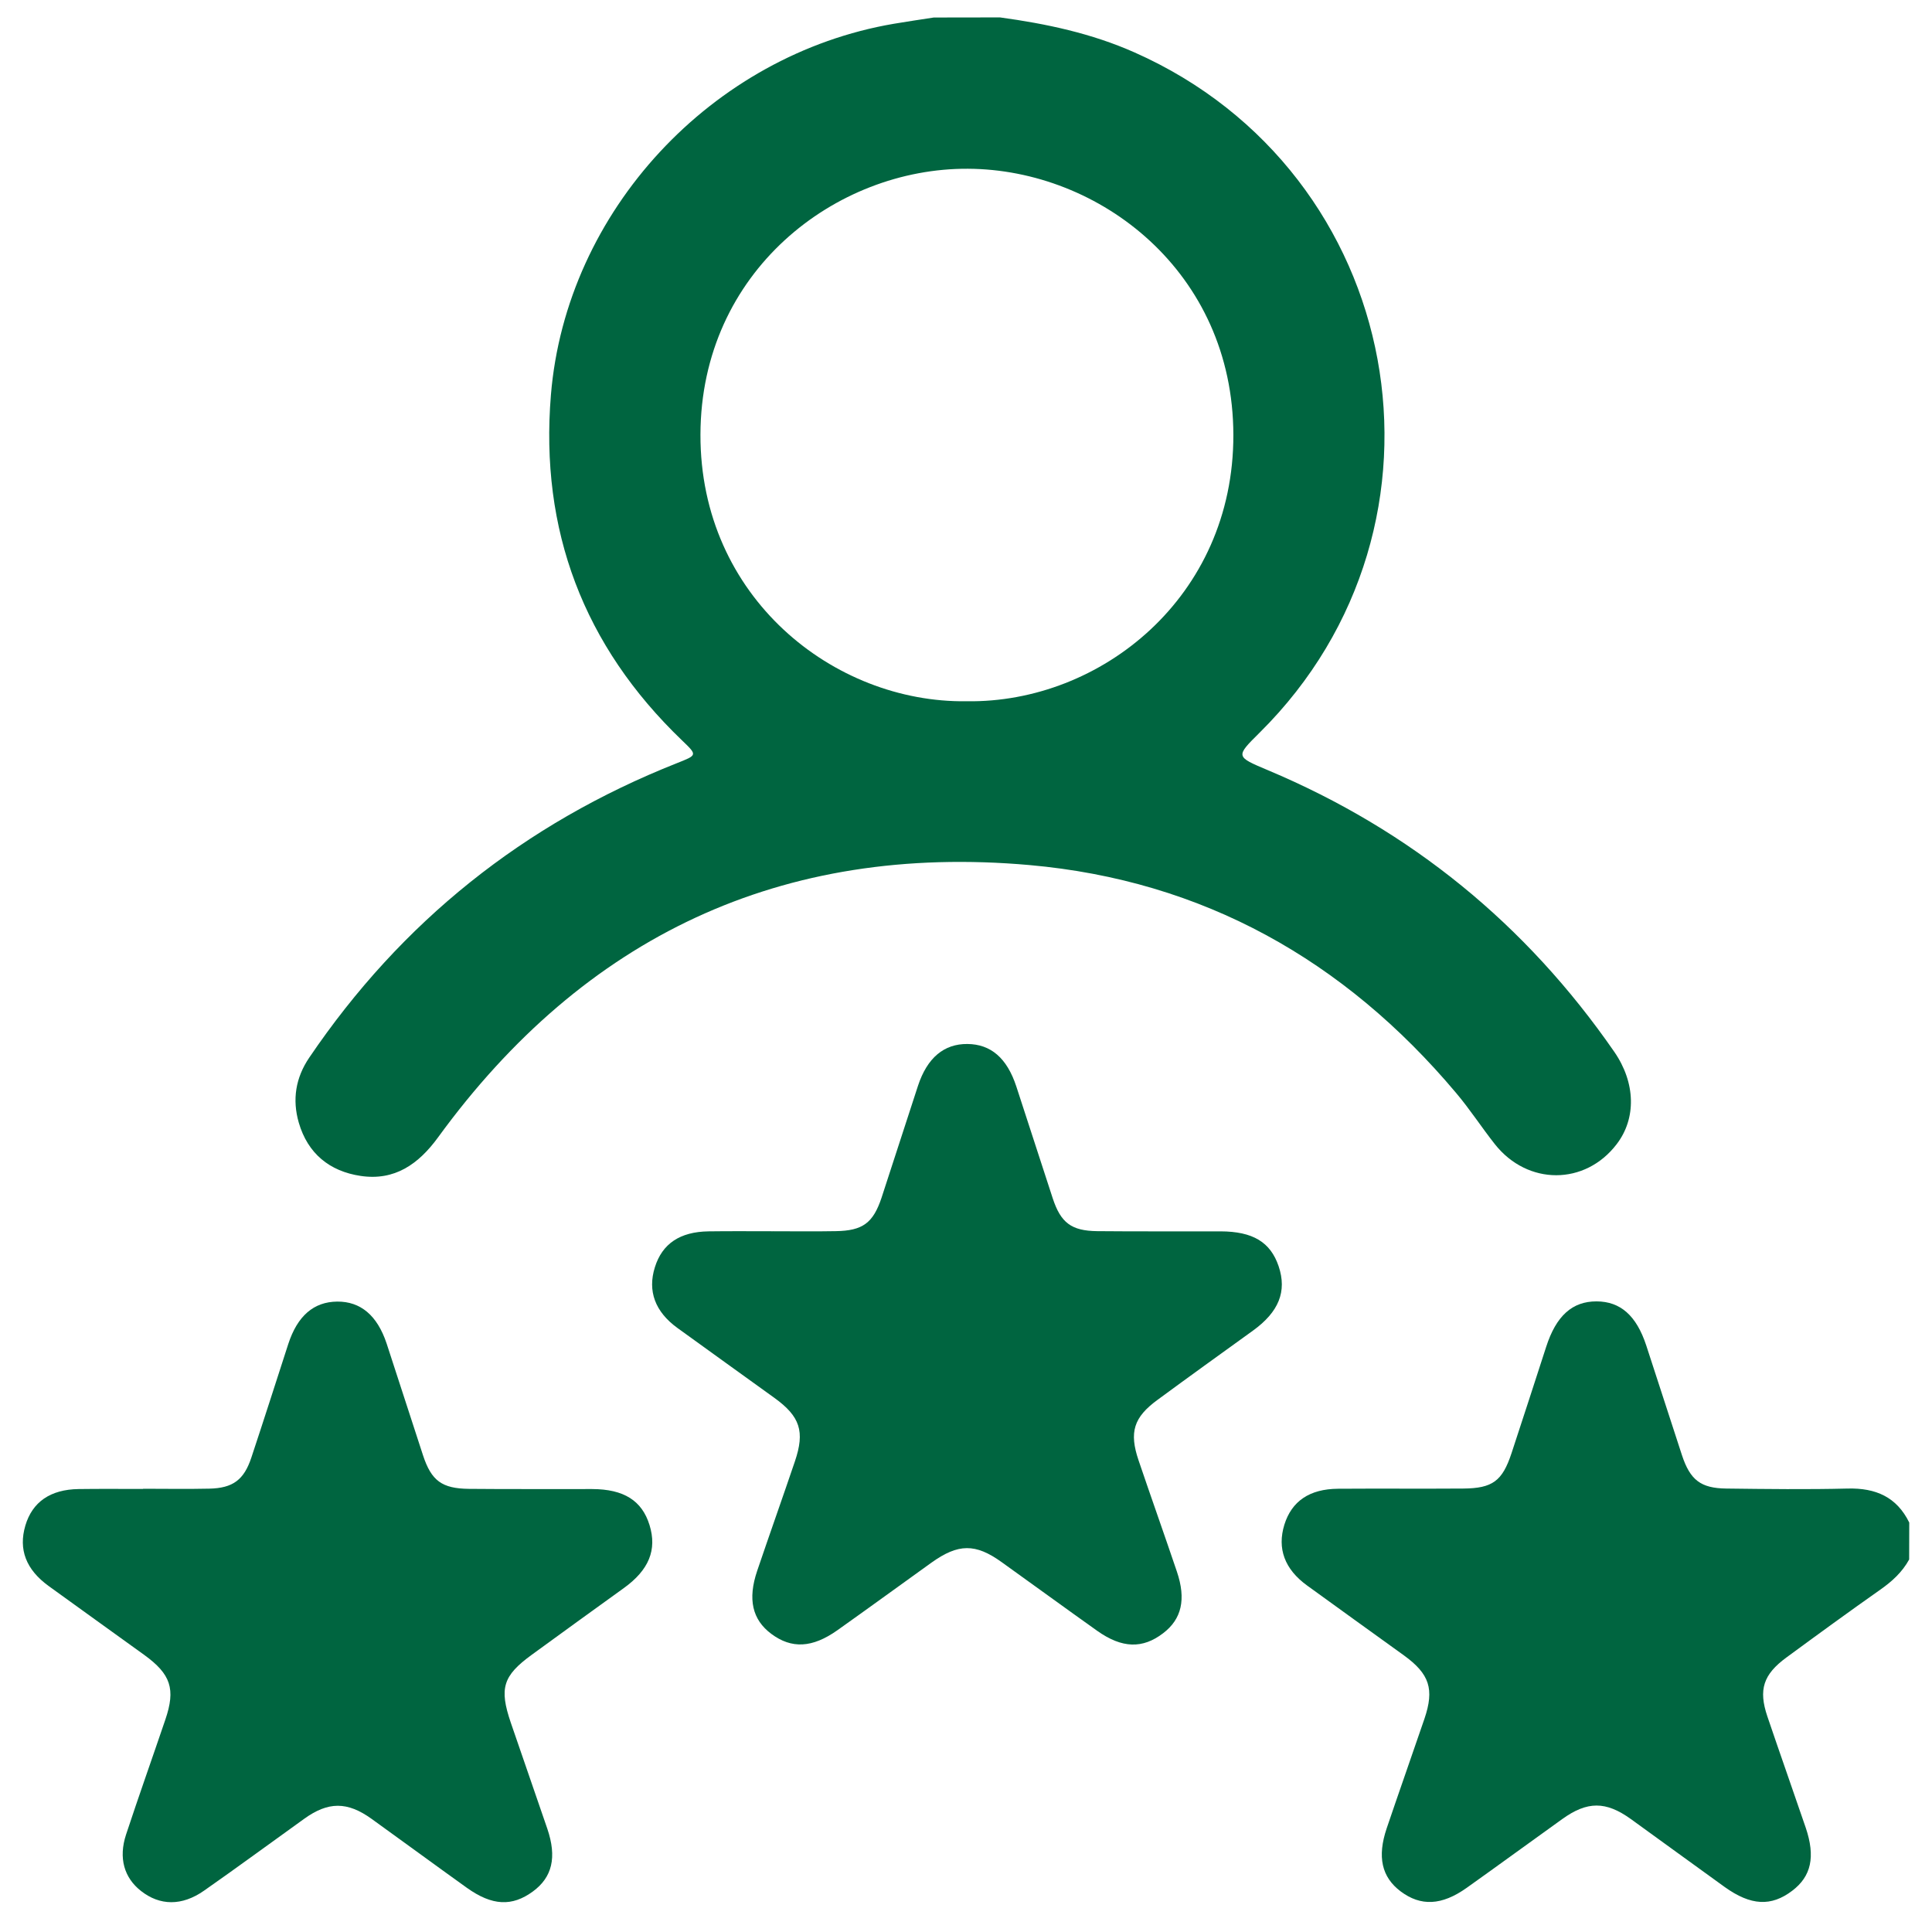
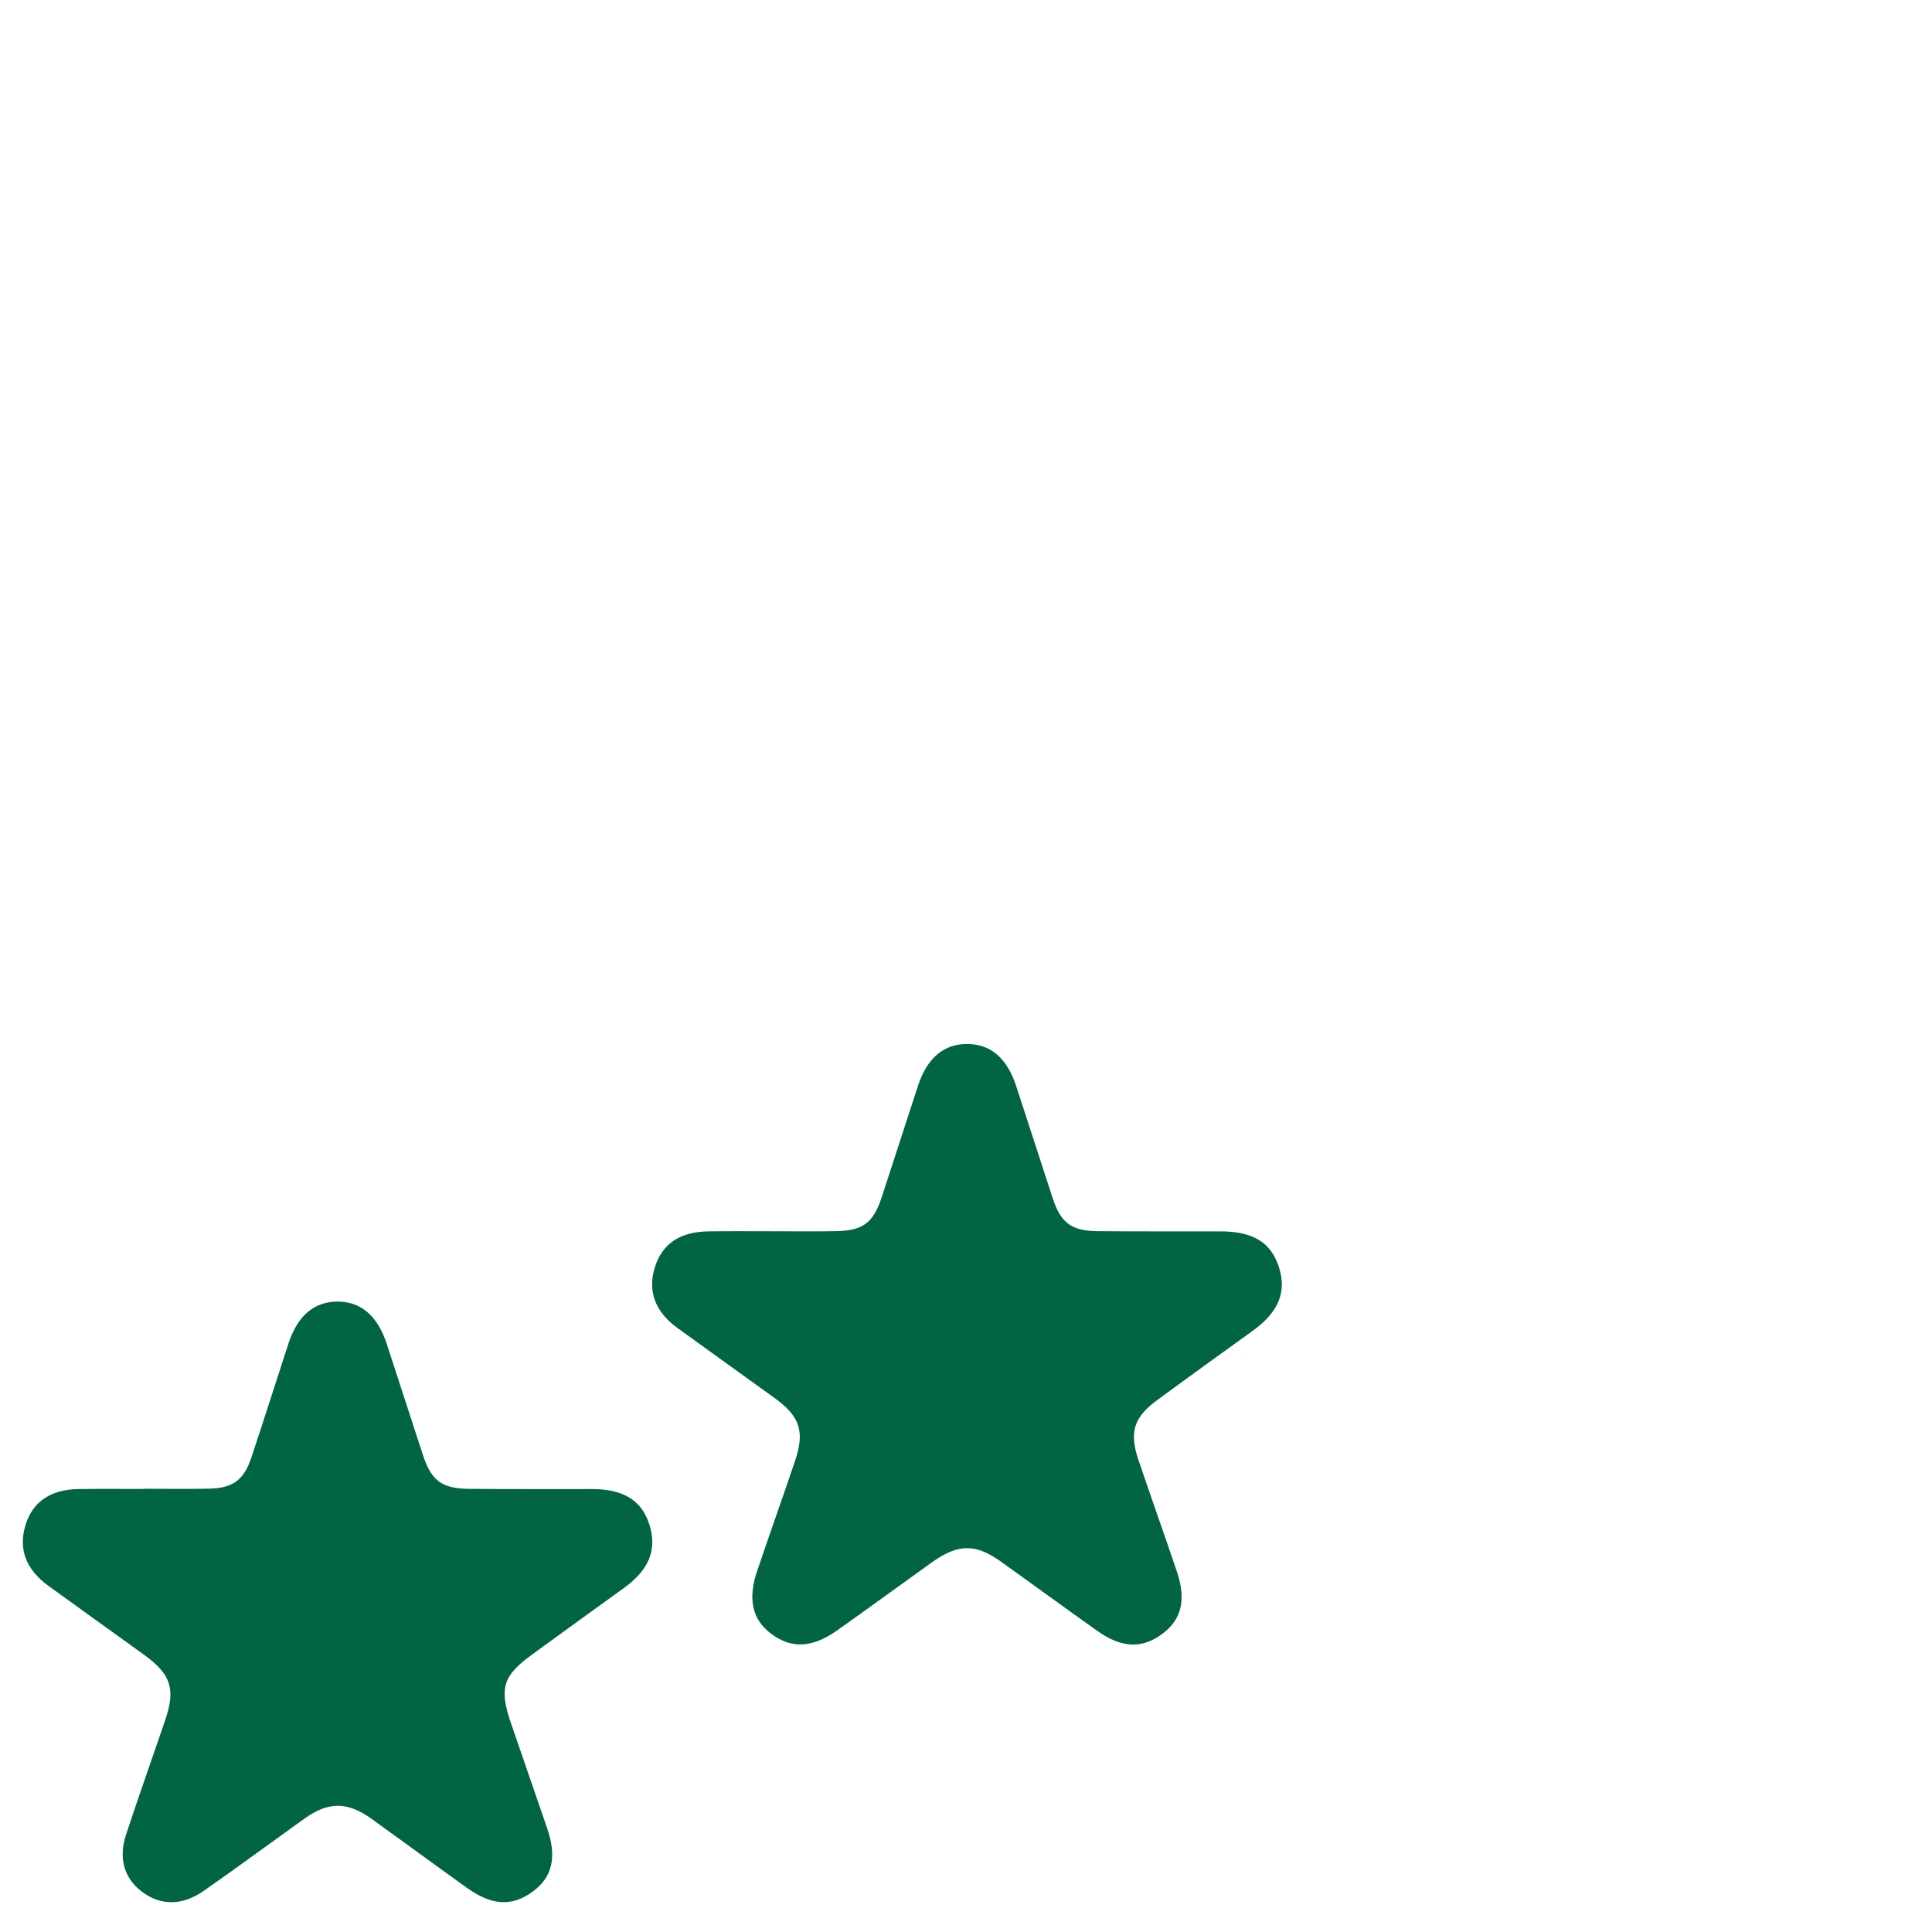
<svg xmlns="http://www.w3.org/2000/svg" version="1.1" id="Laag_1" x="0px" y="0px" viewBox="0 0 1920 1920" style="enable-background:new 0 0 1920 1920;" xml:space="preserve" fill="#006540">
-   <path d="M993.8,17.3c46,6.3,90.9,15.8,133.7,34.8c269,119.3,333.4,468.6,124.5,675.8c-24.3,24.1-24.2,23.9,8,37.5  c142,59.7,256.6,153.2,344.2,279.8c21.4,30.9,22,66.4,2.4,91.9c-31.3,41-88.4,41.2-121,0c-13.2-16.7-24.8-34.7-38.6-51  C1336,954.1,1195.3,875,1023.2,859.7c-246.4-21.9-442.4,70.8-587.8,270.5c-19.5,26.8-43.3,43.5-77.1,38.4  c-30.7-4.6-52.5-22.2-61.4-53c-6.6-22.9-3.1-44.6,10.4-64.5c91.6-135.2,213.5-232.5,365.2-292.6c20.6-8.2,20.8-7.8,5.1-22.9  c-97.7-93.8-141.2-208.9-130.1-343.2c15.1-182.8,160-338,340.9-368.8c13.2-2.2,26.4-4.2,39.6-6.2C950,17.3,971.9,17.3,993.8,17.3z   M960.8,696.9c133.1,1.9,265.2-103.5,264.9-264.7c-0.3-161.9-132.7-263.9-263.8-264.5C830.3,167,696.5,269.7,696.1,431.9  C695.7,593.3,828.4,698.8,960.8,696.9z" />
-   <path d="M1897.3,1549.8c-6.9,12.6-17,21.8-28.7,30c-31.4,22.1-62.4,44.7-93.3,67.4c-23,16.9-27.9,32-18.9,58.6  c12.5,36.9,25.5,73.6,38.1,110.5c9.8,28.9,5.5,48.4-13.4,62.7c-20.9,15.9-41.1,14.9-67.1-3.7c-31.2-22.4-62.1-45.1-93.2-67.5  c-25-18-43.4-17.9-68.3,0c-31.7,22.7-63.1,45.7-94.9,68.3c-24.9,17.7-45.7,18.5-65.7,3.5c-18.8-14.2-23.4-34.3-13.8-62.7  c12.3-36.3,25.1-72.5,37.5-108.8c10-29.5,5.1-44.5-20.4-63c-32.1-23.2-64.3-46.2-96.3-69.5c-22.3-16.2-29.8-36.7-22.5-60.4  c7.3-23.3,24.9-35.5,53.4-35.7c41.4-0.3,82.8,0.1,124.3-0.2c29.2-0.2,38.9-7.5,48-35c11.6-35.3,23.1-70.6,34.5-105.9  c9.9-30.7,25.9-45.2,50.1-45.1c23.6,0.1,39.5,14,49.3,43.7c12,36.4,23.6,73,35.6,109.4c8.1,24.4,18.6,32.6,44,32.9  c40.2,0.5,80.4,1,120.6,0c27.8-0.7,48.7,8.3,61.2,33.8C1897.3,1525.5,1897.3,1537.7,1897.3,1549.8z" />
  <path d="M768.3,1223.6c20.7,0,41.4,0.3,62.2-0.1c26.9-0.4,37.2-8.1,45.6-33.3c12.2-37,24-74.2,36.2-111.2  c9.2-27.9,25.9-41.7,49.1-41.5c23.2,0.2,39.3,13.9,48.6,42.2c12.2,37,24,74.2,36.2,111.2c8,24.3,18.5,32.3,44.2,32.6  c40.8,0.4,81.7,0.1,122.5,0.2c32.2,0.1,49.7,10.7,57.8,34.7c8.4,25,0.2,45.4-25.6,64c-31.6,22.8-63.3,45.6-94.7,68.7  c-23.8,17.4-28.4,32.2-18.9,60.2c12.5,36.9,25.6,73.6,38.1,110.6c9.3,27.5,4.7,47.1-13.6,61.1c-20.4,15.7-40.9,15.2-65.6-2.3  c-31.8-22.6-63.3-45.6-95-68.3c-26-18.7-43.1-18.5-69.7,0.5c-31.2,22.4-62.2,45-93.5,67.2c-25,17.7-45.6,18.6-65.7,3.6  c-18.9-14.1-23.6-34.4-14-62.7c12.3-36.3,25.2-72.5,37.5-108.8c10-29.6,5.2-44.5-20.4-63c-32.1-23.2-64.3-46.2-96.4-69.5  c-22.2-16.1-29.8-36.7-22.4-60.3c7.3-23.4,24.9-35.3,53.4-35.7c21.3-0.3,42.7-0.1,64-0.1C768.3,1223.7,768.3,1223.6,768.3,1223.6z" />
  <path d="M142.2,1479.5c21.9,0,43.9,0.4,65.8-0.1c23.5-0.5,34.5-8.8,41.8-30.9c12.5-37.6,24.5-75.3,36.7-112.9  c9.1-27.9,25.3-41.9,48.6-42.1c23.2-0.2,39.8,13.7,49.1,41.6c12.2,37,24,74.2,36.2,111.2c8.3,25.2,18.7,33,45.6,33.3  c40.8,0.4,81.7,0.1,122.5,0.2c31.5,0.1,49.5,11.5,57,35.8c7.6,24.6-0.6,44.6-25.4,62.5c-30.6,22.1-61.3,44.2-91.8,66.5  c-28.5,20.8-32.3,33.2-20.7,67.3c12,35.2,24.3,70.2,36.3,105.4c9.7,28.5,4.9,48.3-14.3,62.4c-20.7,15.2-40.5,14.3-65.6-3.6  c-31.7-22.7-63.1-45.8-94.8-68.6c-24.1-17.3-43-17.2-66.9,0c-33.2,23.8-66,48-99.5,71.4c-22.1,15.5-44,15-62.7,0.3  c-16.7-13.1-22.5-32.7-14.8-56.1c12.6-38.2,26.1-76.1,39-114.1c10.4-30.5,5.5-45.2-21-64.4c-31.6-22.8-63.3-45.5-94.9-68.4  c-22.6-16.4-30.2-36.4-23.2-60.1c6.9-23.4,24.8-35.9,52.9-36.3c21.3-0.3,42.7-0.1,64-0.1C142.2,1479.7,142.2,1479.6,142.2,1479.5z" />
</svg>